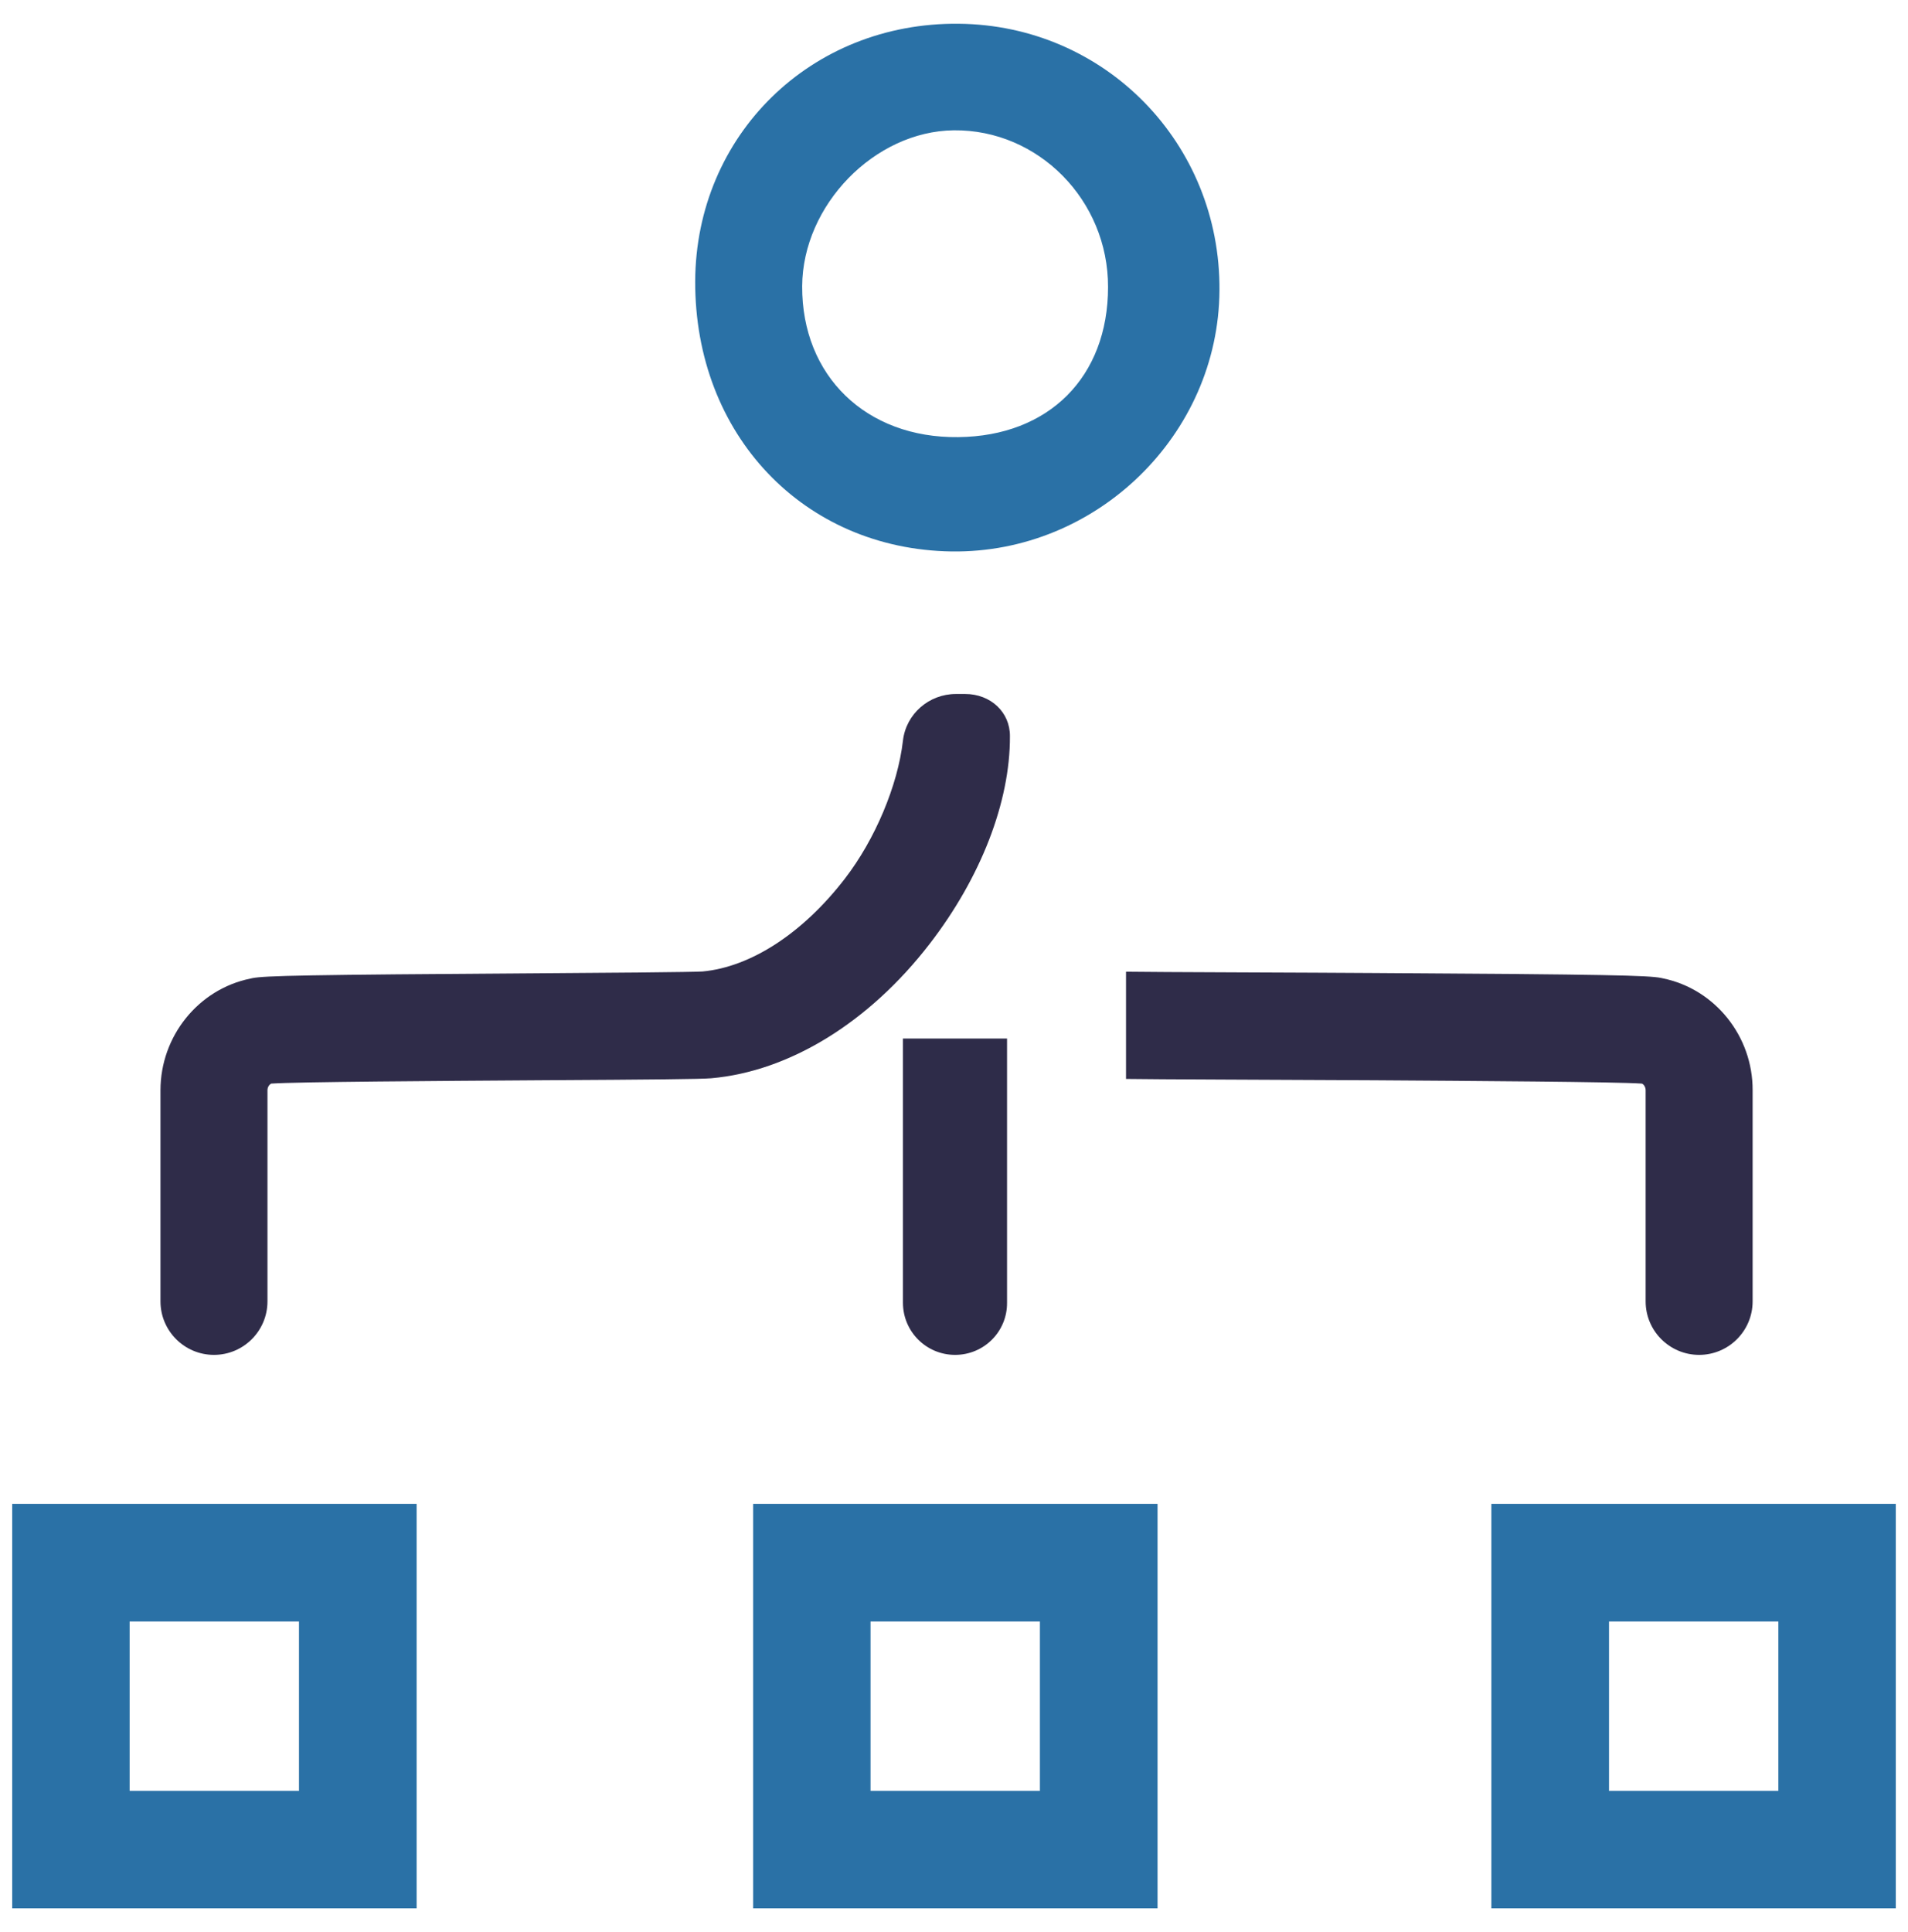
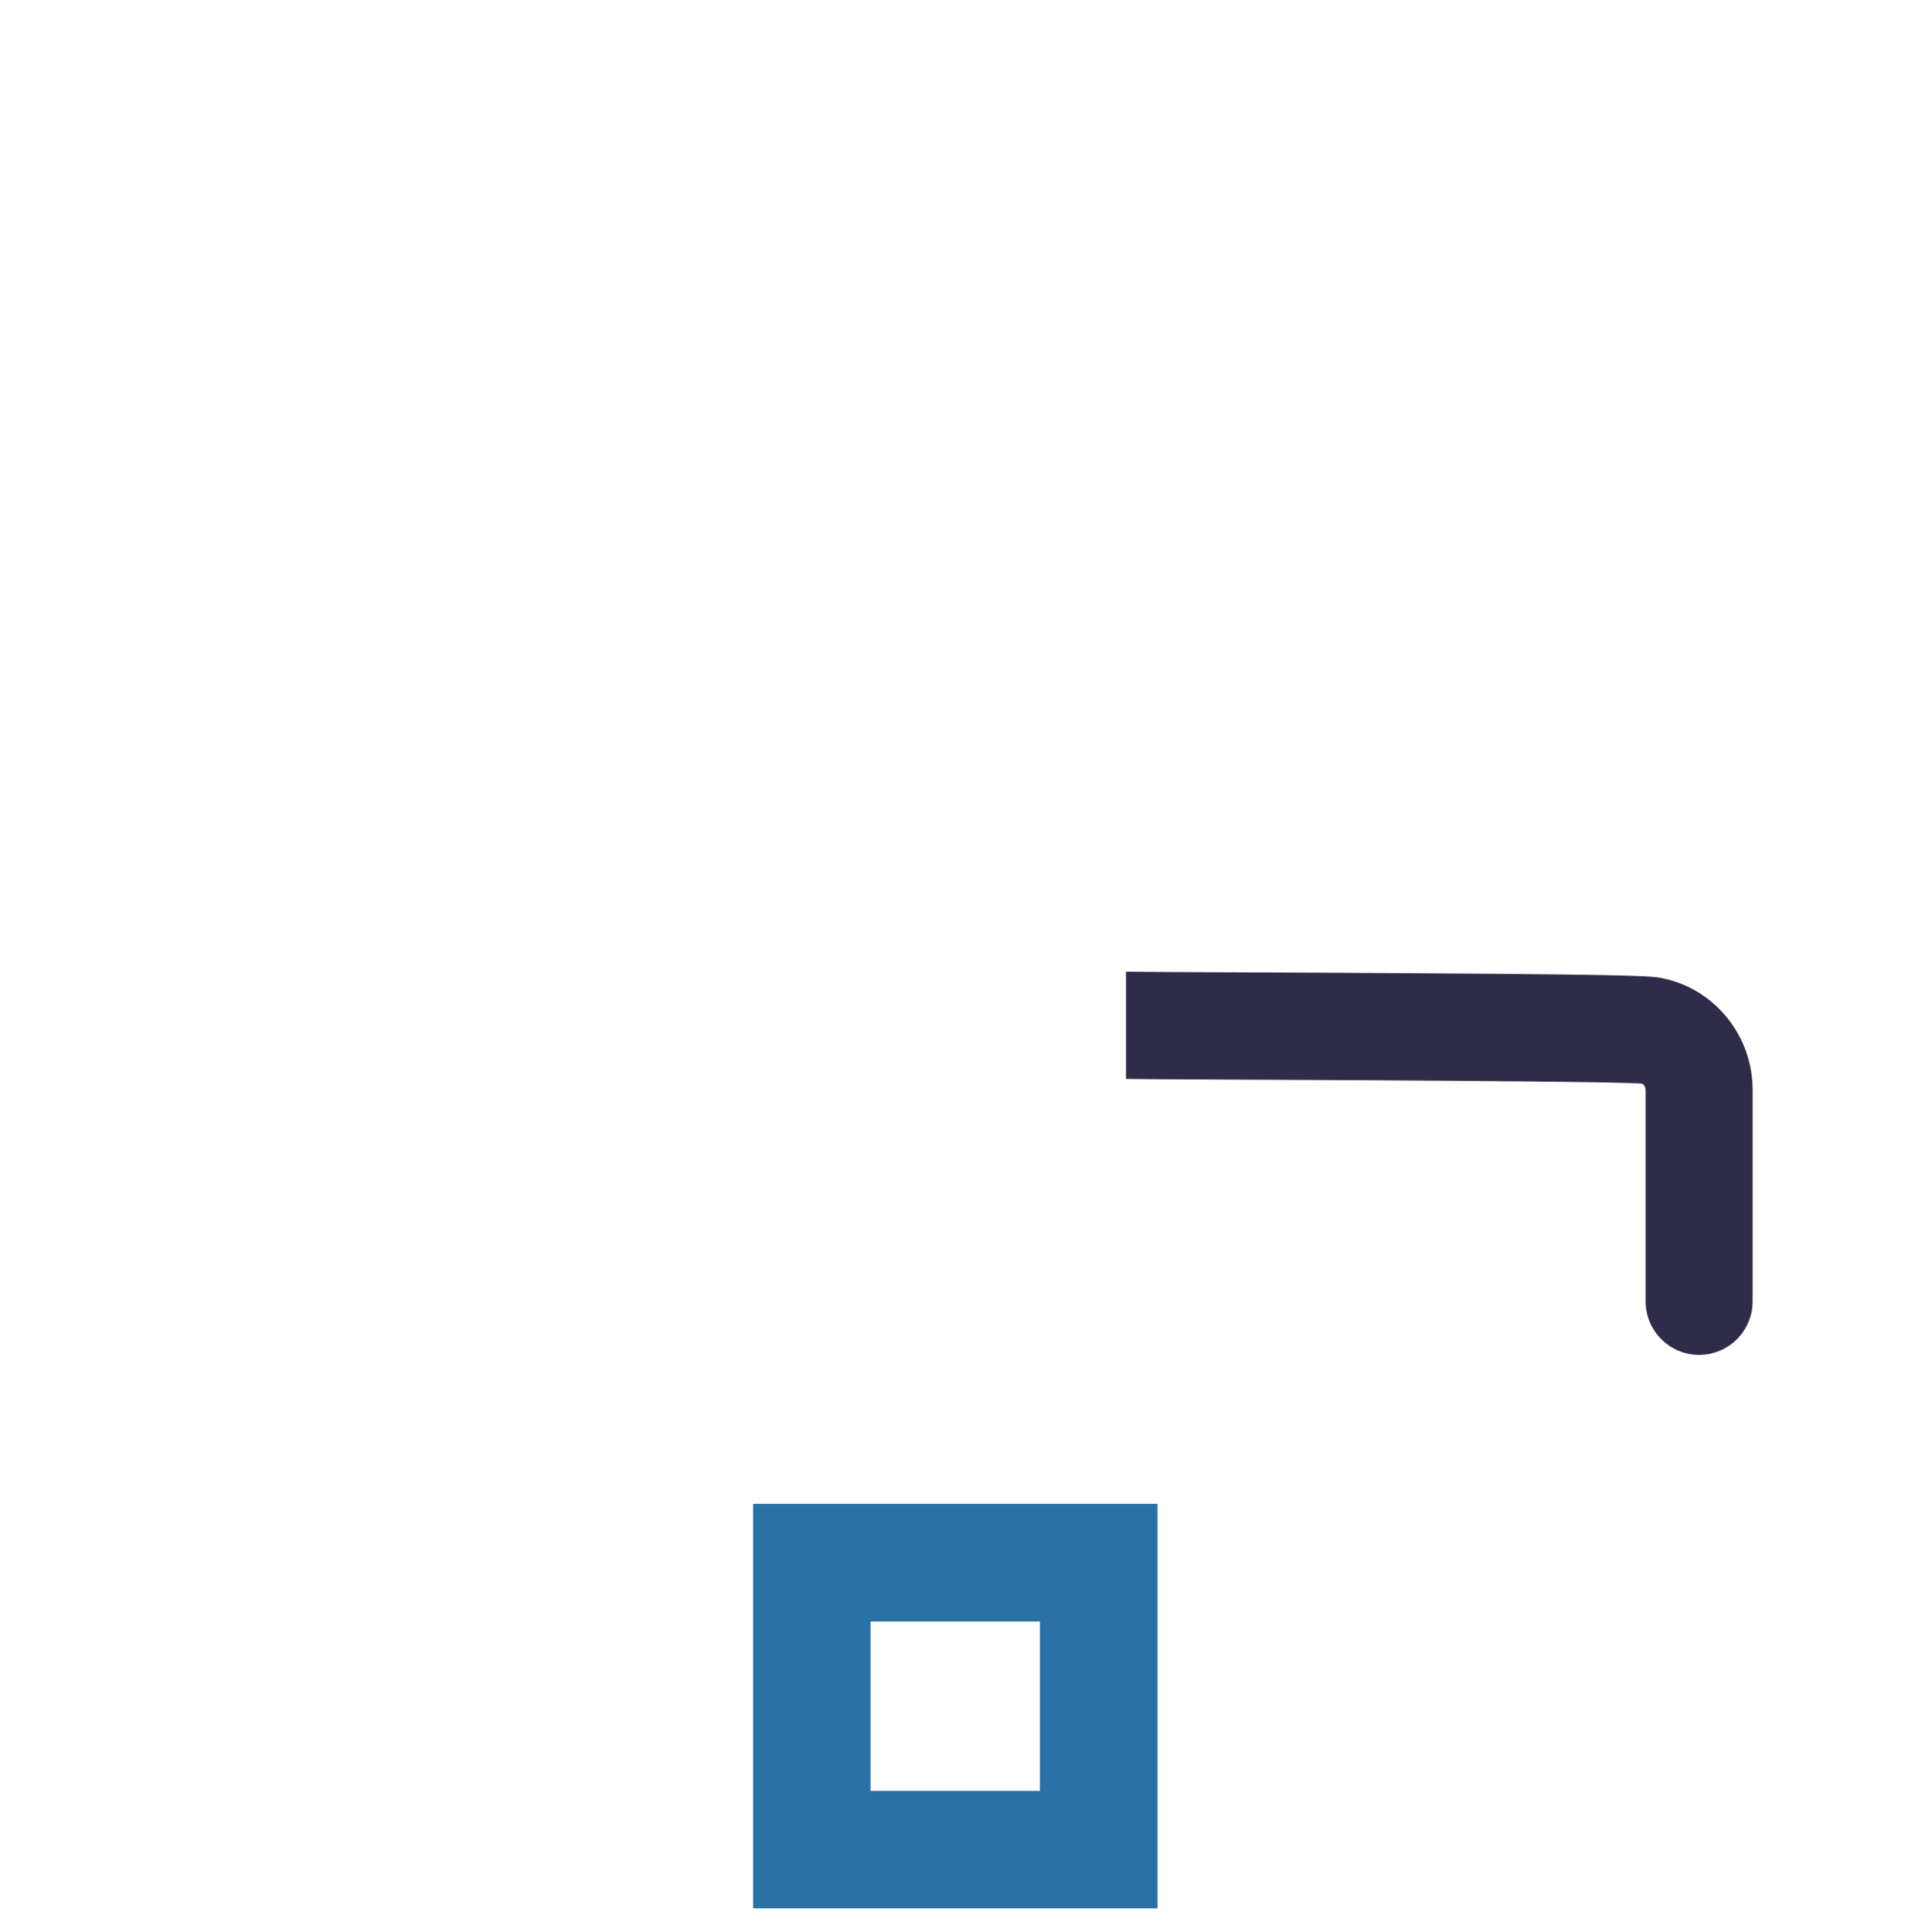
<svg xmlns="http://www.w3.org/2000/svg" version="1.1" id="Livello_1" x="0px" y="0px" viewBox="0 0 85.96 87.02" style="enable-background:new 0 0 85.96 87.02;" xml:space="preserve">
  <style type="text/css">
	.st0{fill:#2A71A6;}
	.st1{fill:#2F2C49;}
	.st2{fill:#2E2C49;}
</style>
  <g>
    <g>
      <g>
-         <path class="st0" d="M54.94,13.08c-0.04,6.5-5.53,11.85-12.07,11.76c-6.67-0.1-11.57-5.26-11.55-12.17     C31.35,6.08,36.54,1,43.19,1.07C49.78,1.13,54.99,6.45,54.94,13.08z M49.92,12.93c0.01-3.91-3.14-7.1-6.95-7.06     c-3.57,0.04-6.81,3.37-6.83,7.02c-0.02,4.04,2.88,6.85,7.03,6.8C47.25,19.65,49.92,16.98,49.92,12.93z" />
-       </g>
+         </g>
    </g>
-     <path class="st1" d="M43.48,31.26h-0.41c-1.22,0-2.25,0.9-2.39,2.1c-0.23,2.02-1.26,4.46-2.61,6.21c-1.9,2.47-4.25,3.99-6.42,4.19   c-0.44,0.03-4.28,0.06-7.38,0.08c-10.58,0.07-12.34,0.11-12.9,0.22l-0.09,0.02c-2.35,0.48-4.05,2.6-4.05,5.03v9.51   c0,1.33,1.08,2.41,2.41,2.41s2.41-1.08,2.41-2.41v-9.51c0-0.13,0.07-0.25,0.17-0.3c1.14-0.08,7.68-0.12,12.07-0.15   c5.23-0.03,7.26-0.05,7.75-0.09c3.52-0.31,7.11-2.51,9.84-6.05c2.31-2.99,3.63-6.4,3.62-9.35C45.51,32.08,44.63,31.26,43.48,31.26z   " />
-     <path class="st2" d="M43.03,61.03L43.03,61.03c-1.3,0-2.35-1.05-2.35-2.35v-11.9h4.69v11.9C45.38,59.98,44.33,61.03,43.03,61.03z" />
    <path class="st1" d="M74.92,44.07l-0.09-0.02c-0.56-0.11-2.32-0.16-12.9-0.22c-2.65-0.02-10.06-0.04-11.2-0.06v4.83   c1.06,0.02,7.39,0.04,11.17,0.06c4.39,0.03,10.93,0.07,12.07,0.15c0.1,0.04,0.17,0.17,0.17,0.3v9.51c0,1.33,1.08,2.41,2.41,2.41   s2.41-1.08,2.41-2.41v-9.51C78.97,46.67,77.26,44.55,74.92,44.07z" />
-     <path class="st0" d="M0.55,67.74v18.22h18.22V67.74H0.55z M13.47,80.67H5.84v-7.63h7.63V80.67z" />
    <path class="st0" d="M33.93,67.74v18.22h18.22V67.74H33.93z M46.85,80.67h-7.63v-7.63h7.63V80.67z" />
-     <path class="st0" d="M67.19,67.74v18.22h18.22V67.74H67.19z M80.12,80.67h-7.63v-7.63h7.63V80.67z" />
  </g>
</svg>